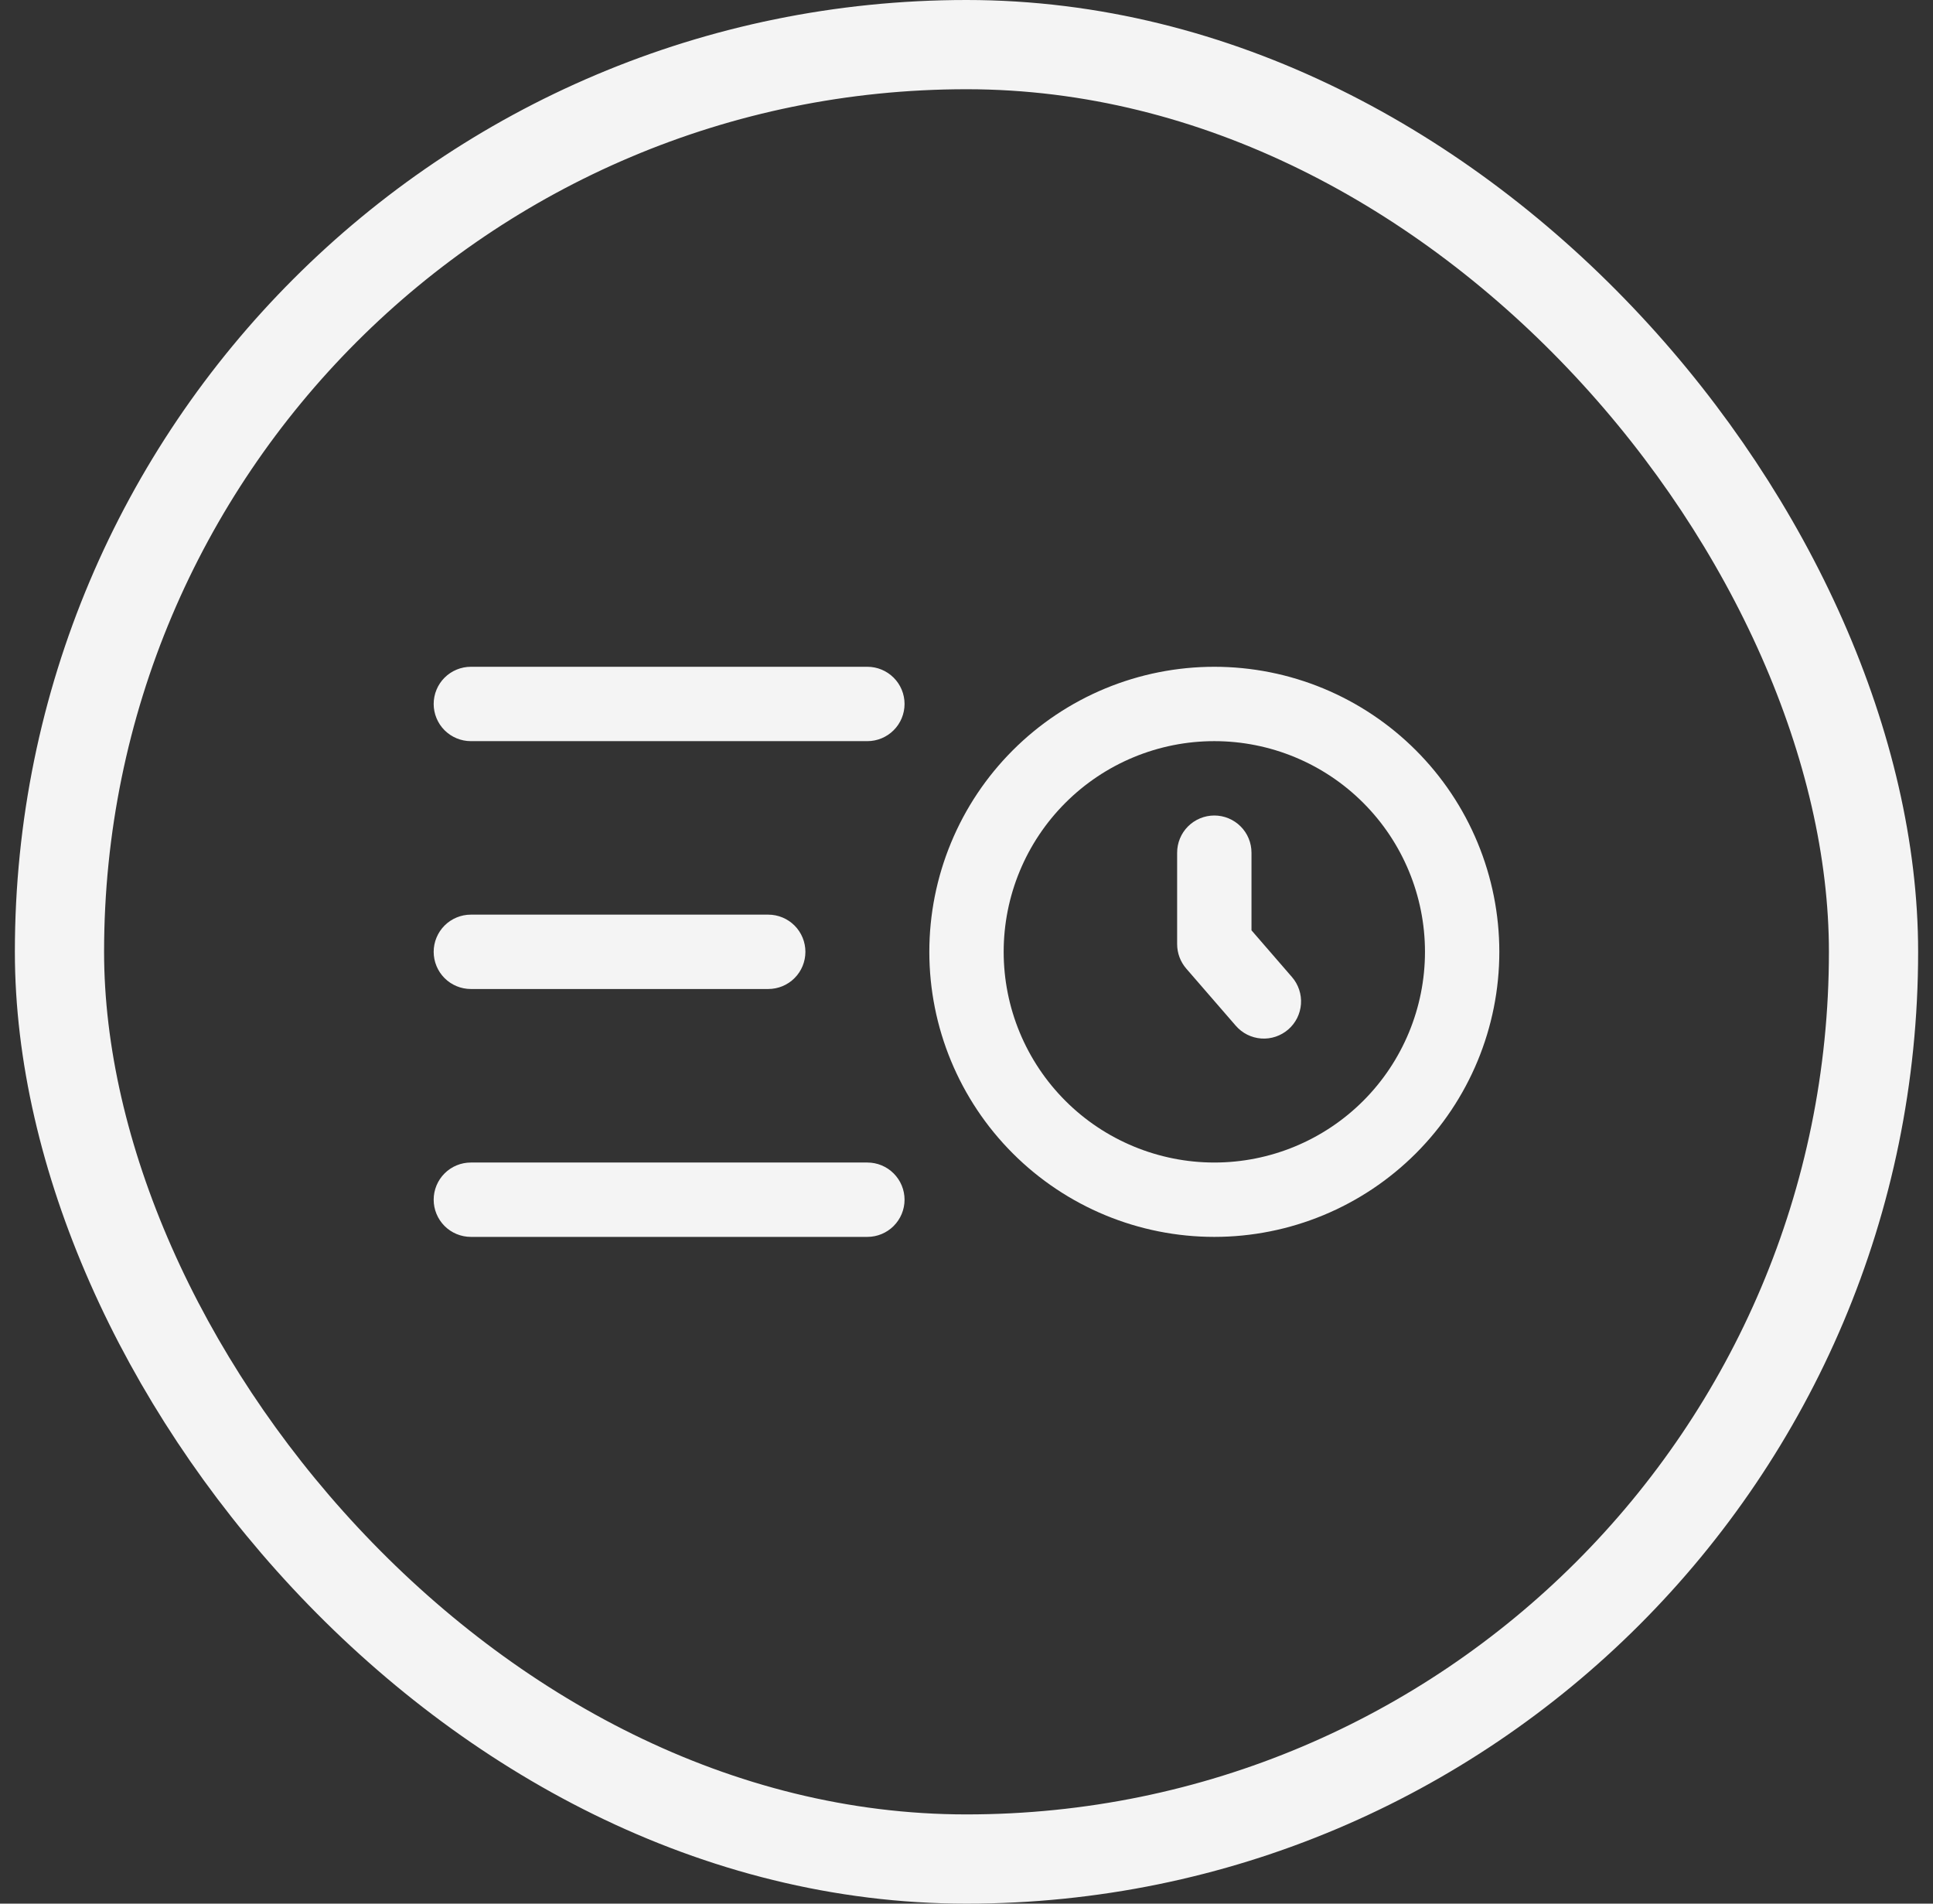
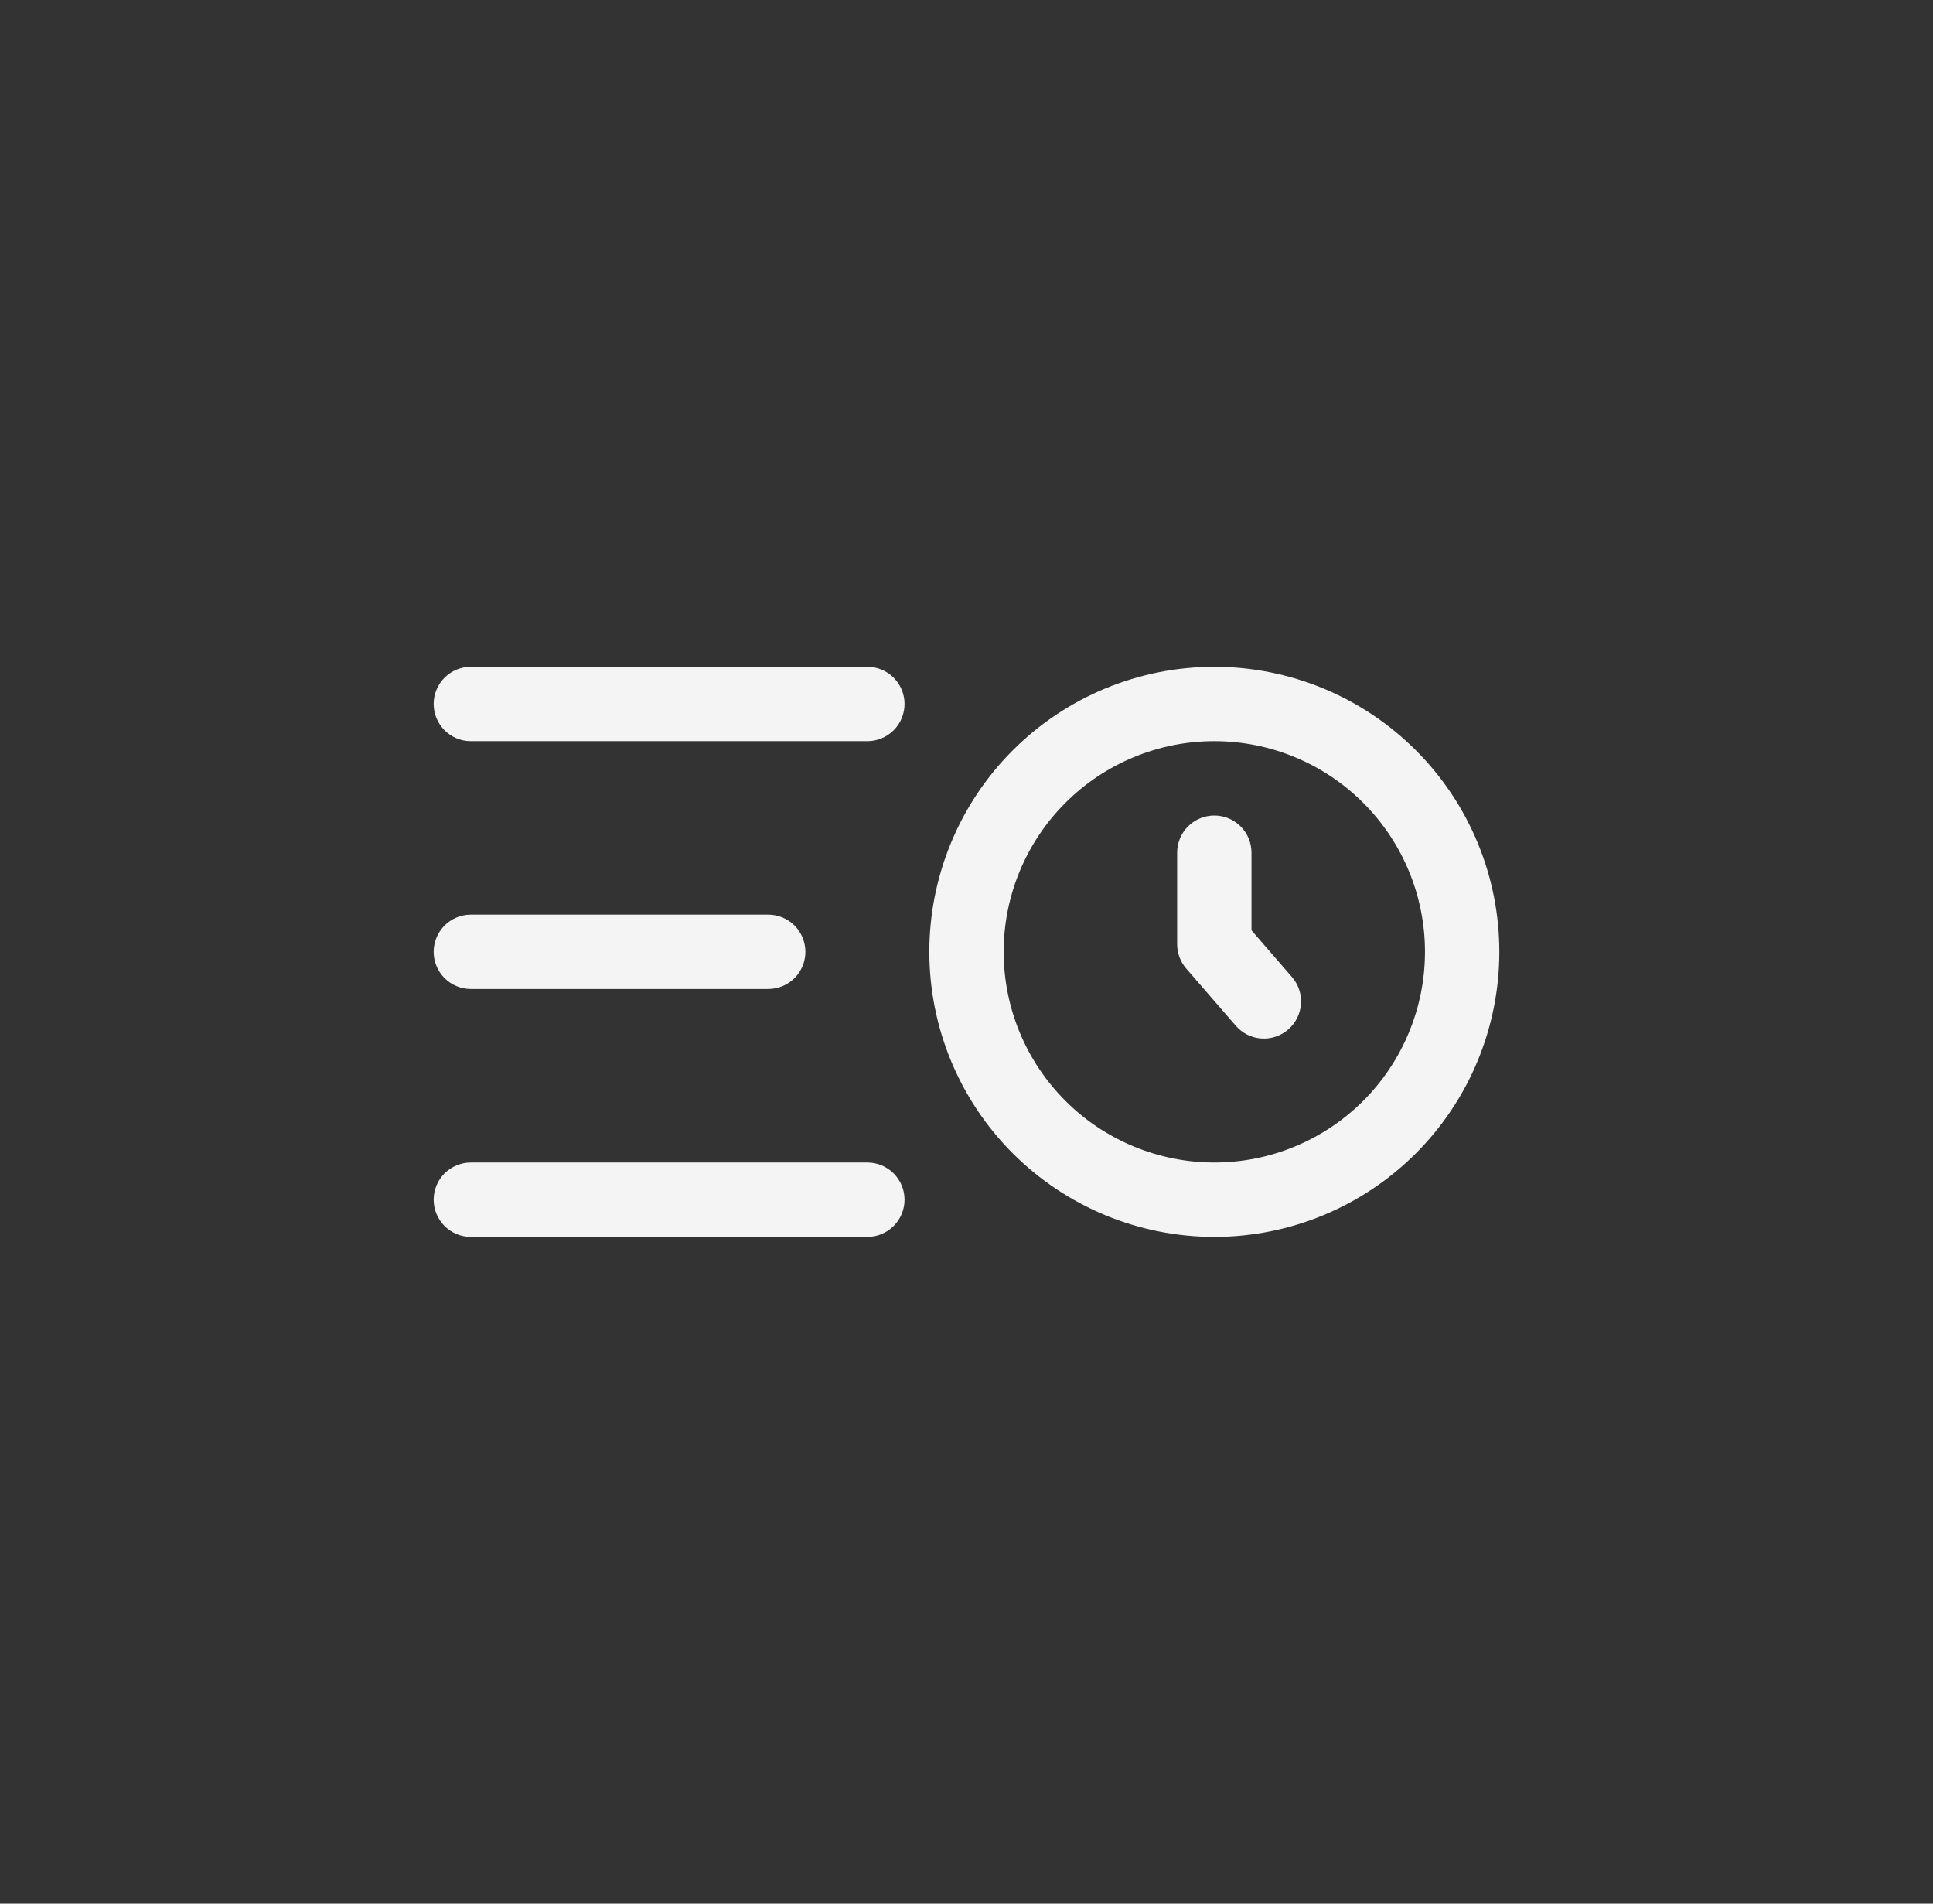
<svg xmlns="http://www.w3.org/2000/svg" width="65" height="64" viewBox="0 0 65 64" fill="none">
  <rect x="0" y="0" width="65" height="64" fill="#333333" stroke="none" />
-   <rect x="2" y="1.5" width="61" height="61" rx="30.5" stroke="#F4F4F4" stroke-width="3" />
  <path fill-rule="evenodd" clip-rule="evenodd" d="M14.583 23.667C14.583 23.335 14.715 23.017 14.949 22.783C15.184 22.549 15.502 22.417 15.833 22.417H29.167C29.498 22.417 29.816 22.549 30.05 22.783C30.285 23.017 30.417 23.335 30.417 23.667C30.417 23.998 30.285 24.317 30.05 24.551C29.816 24.785 29.498 24.917 29.167 24.917H15.833C15.502 24.917 15.184 24.785 14.949 24.551C14.715 24.317 14.583 23.998 14.583 23.667ZM40.833 24.917C39.903 24.917 38.982 25.1 38.123 25.456C37.263 25.812 36.482 26.334 35.825 26.992C35.167 27.649 34.645 28.43 34.289 29.29C33.933 30.149 33.75 31.07 33.75 32C33.75 32.931 33.933 33.852 34.289 34.711C34.645 35.57 35.167 36.351 35.825 37.009C36.482 37.667 37.263 38.188 38.123 38.544C38.982 38.9 39.903 39.084 40.833 39.084C42.712 39.084 44.514 38.337 45.842 37.009C47.17 35.681 47.917 33.879 47.917 32C47.917 30.122 47.17 28.32 45.842 26.992C44.514 25.663 42.712 24.917 40.833 24.917ZM31.25 32C31.25 30.742 31.498 29.496 31.98 28.333C32.461 27.17 33.167 26.114 34.057 25.224C34.947 24.334 36.003 23.628 37.166 23.146C38.329 22.665 39.575 22.417 40.833 22.417C42.092 22.417 43.338 22.665 44.501 23.146C45.663 23.628 46.72 24.334 47.61 25.224C48.5 26.114 49.206 27.17 49.687 28.333C50.169 29.496 50.417 30.742 50.417 32C50.417 34.542 49.407 36.98 47.61 38.777C45.812 40.574 43.375 41.584 40.833 41.584C38.292 41.584 35.854 40.574 34.057 38.777C32.26 36.98 31.25 34.542 31.25 32ZM40.833 27.417C41.165 27.417 41.483 27.549 41.717 27.783C41.952 28.017 42.083 28.335 42.083 28.667V31.277L43.445 32.849C43.553 32.973 43.634 33.117 43.686 33.273C43.738 33.428 43.759 33.593 43.747 33.757C43.735 33.92 43.691 34.08 43.618 34.227C43.544 34.374 43.442 34.505 43.318 34.612C43.194 34.719 43.05 34.801 42.894 34.853C42.739 34.905 42.574 34.926 42.41 34.914C42.247 34.902 42.087 34.858 41.94 34.785C41.793 34.711 41.663 34.609 41.555 34.485L39.888 32.562C39.692 32.335 39.584 32.045 39.583 31.745V28.667C39.583 28.335 39.715 28.017 39.949 27.783C40.184 27.549 40.502 27.417 40.833 27.417ZM14.583 32C14.583 31.669 14.715 31.351 14.949 31.116C15.184 30.882 15.502 30.75 15.833 30.75H25.833C26.165 30.75 26.483 30.882 26.717 31.116C26.952 31.351 27.083 31.669 27.083 32C27.083 32.332 26.952 32.65 26.717 32.884C26.483 33.119 26.165 33.25 25.833 33.25H15.833C15.502 33.25 15.184 33.119 14.949 32.884C14.715 32.65 14.583 32.332 14.583 32ZM14.583 40.334C14.583 40.002 14.715 39.684 14.949 39.45C15.184 39.215 15.502 39.084 15.833 39.084H29.167C29.498 39.084 29.816 39.215 30.05 39.45C30.285 39.684 30.417 40.002 30.417 40.334C30.417 40.665 30.285 40.983 30.05 41.218C29.816 41.452 29.498 41.584 29.167 41.584H15.833C15.502 41.584 15.184 41.452 14.949 41.218C14.715 40.983 14.583 40.665 14.583 40.334Z" fill="#F4F4F4" />
</svg>